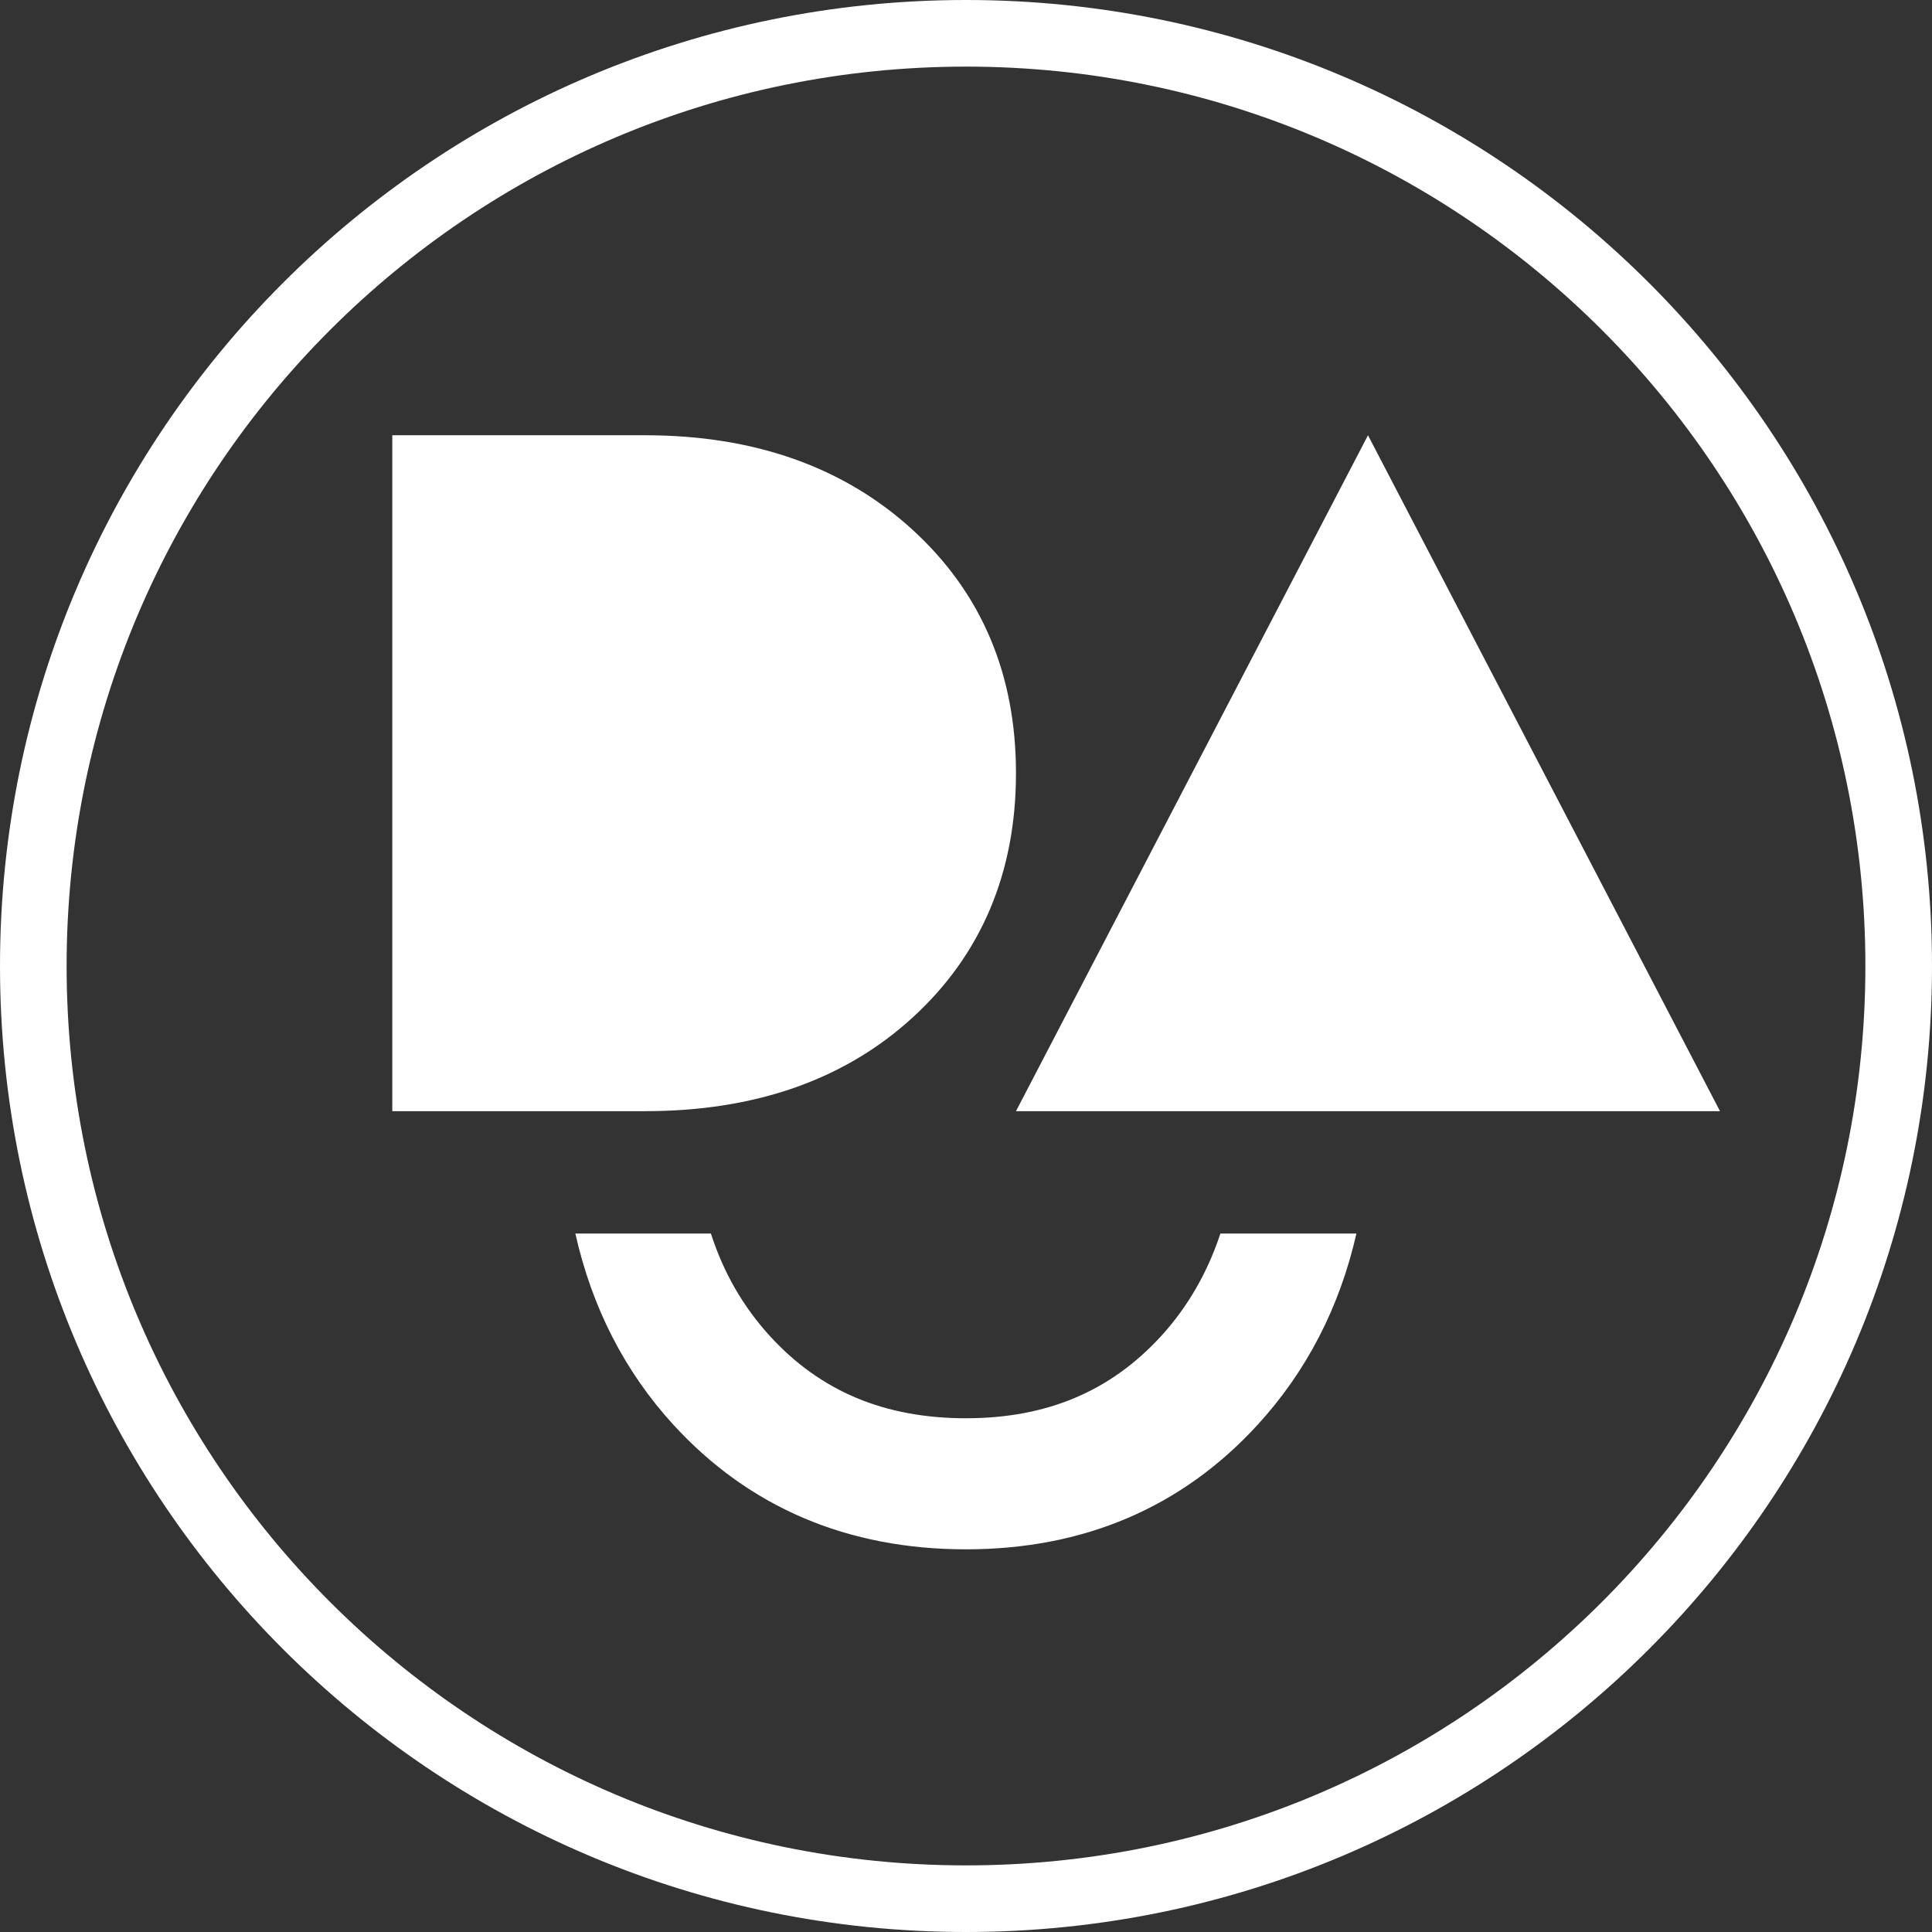
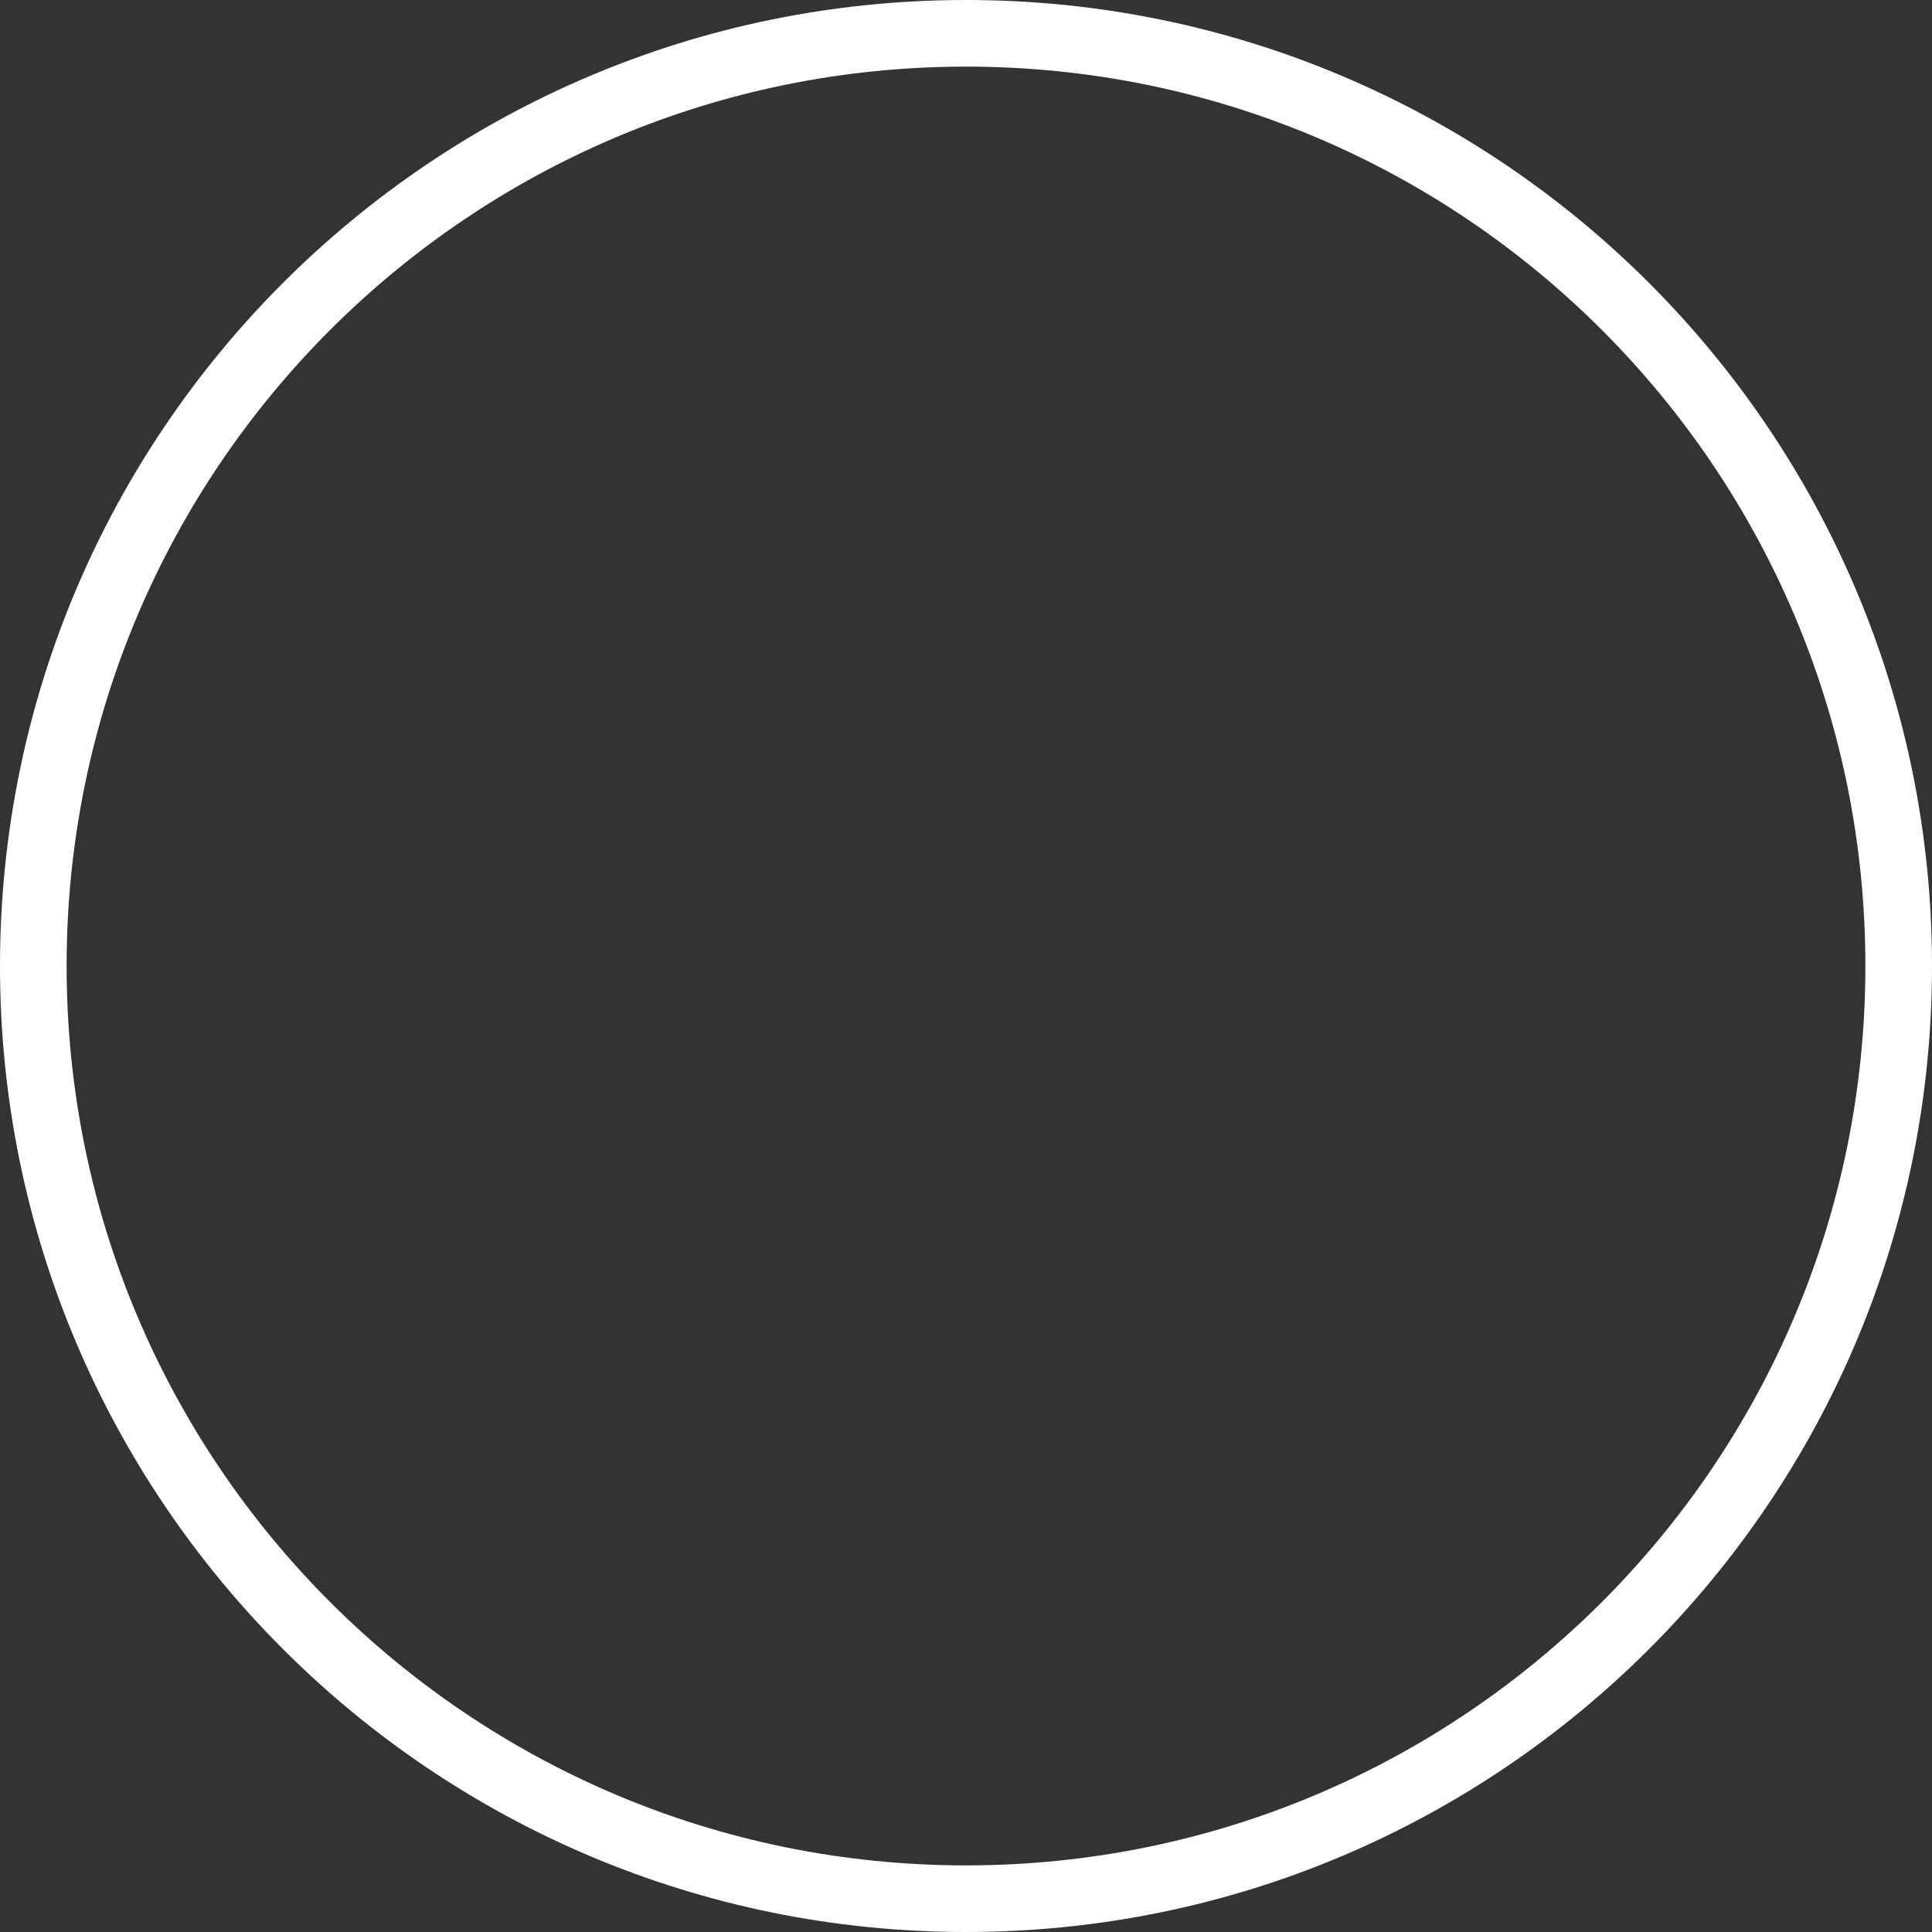
<svg xmlns="http://www.w3.org/2000/svg" xml:space="preserve" width="245px" height="245px" version="1.1" style="shape-rendering:geometricPrecision; text-rendering:geometricPrecision; image-rendering:optimizeQuality; fill-rule:evenodd; clip-rule:evenodd" viewBox="0 0 245 245">
  <rect x="0" y="0" width="245" height="245" fill="#333333" stroke="none" />
  <defs>
    <style type="text/css"> .fil0 {fill:white;fill-rule:nonzero} </style>
  </defs>
  <g id="Слой_x0020_1">
    <g id="_2618370430112">
-       <path class="fil0" d="M115.74 67.199c-8.696,-7.961 -20.08,-12.003 -33.918,-12.003l-32.075 0 0 85.713 32.075 0c13.838,0 25.222,-3.925 33.918,-11.882 8.693,-7.958 13.098,-18.362 13.098,-30.971 0,-12.618 -4.405,-22.9 -13.098,-30.857zm102.376 73.709l-44.639 -85.71 -44.639 85.71 89.278 0zm-63.353 15.518c-1.643,4.963 -4.15,9.32 -7.538,13.024 -6.406,6.995 -14.496,10.401 -24.725,10.401 -10.314,0 -18.439,-3.406 -24.847,-10.401 -3.412,-3.735 -5.901,-8.053 -7.503,-13.024l-17.189 0c2.105,9.373 6.253,17.497 12.43,24.247 9.602,10.485 22.086,15.8 37.109,15.8 14.945,0 27.388,-5.315 36.989,-15.8 6.218,-6.797 10.397,-14.919 12.522,-24.247l-17.248 0z" />
      <path class="fil0" d="M122.5 0c33.827,0 64.453,13.712 86.62,35.879 22.168,22.168 35.88,52.794 35.88,86.621 0,33.827 -13.712,64.452 -35.88,86.62 -22.168,22.168 -52.793,35.88 -86.62,35.88 -33.827,0 -64.453,-13.712 -86.621,-35.88 -22.167,-22.167 -35.879,-52.793 -35.879,-86.62 0,-33.827 13.712,-64.452 35.879,-86.621 22.169,-22.167 52.794,-35.879 86.621,-35.879zm80.646 41.853c-20.638,-20.639 -49.152,-33.405 -80.646,-33.405 -31.494,0 -60.008,12.766 -80.647,33.405 -20.639,20.639 -33.405,49.153 -33.405,80.647 0,31.494 12.766,60.008 33.405,80.646 20.639,20.64 49.153,33.406 80.647,33.406 31.494,0 60.008,-12.766 80.646,-33.406 20.64,-20.638 33.406,-49.152 33.406,-80.646 0,-31.494 -12.766,-60.008 -33.406,-80.647z" />
    </g>
  </g>
</svg>